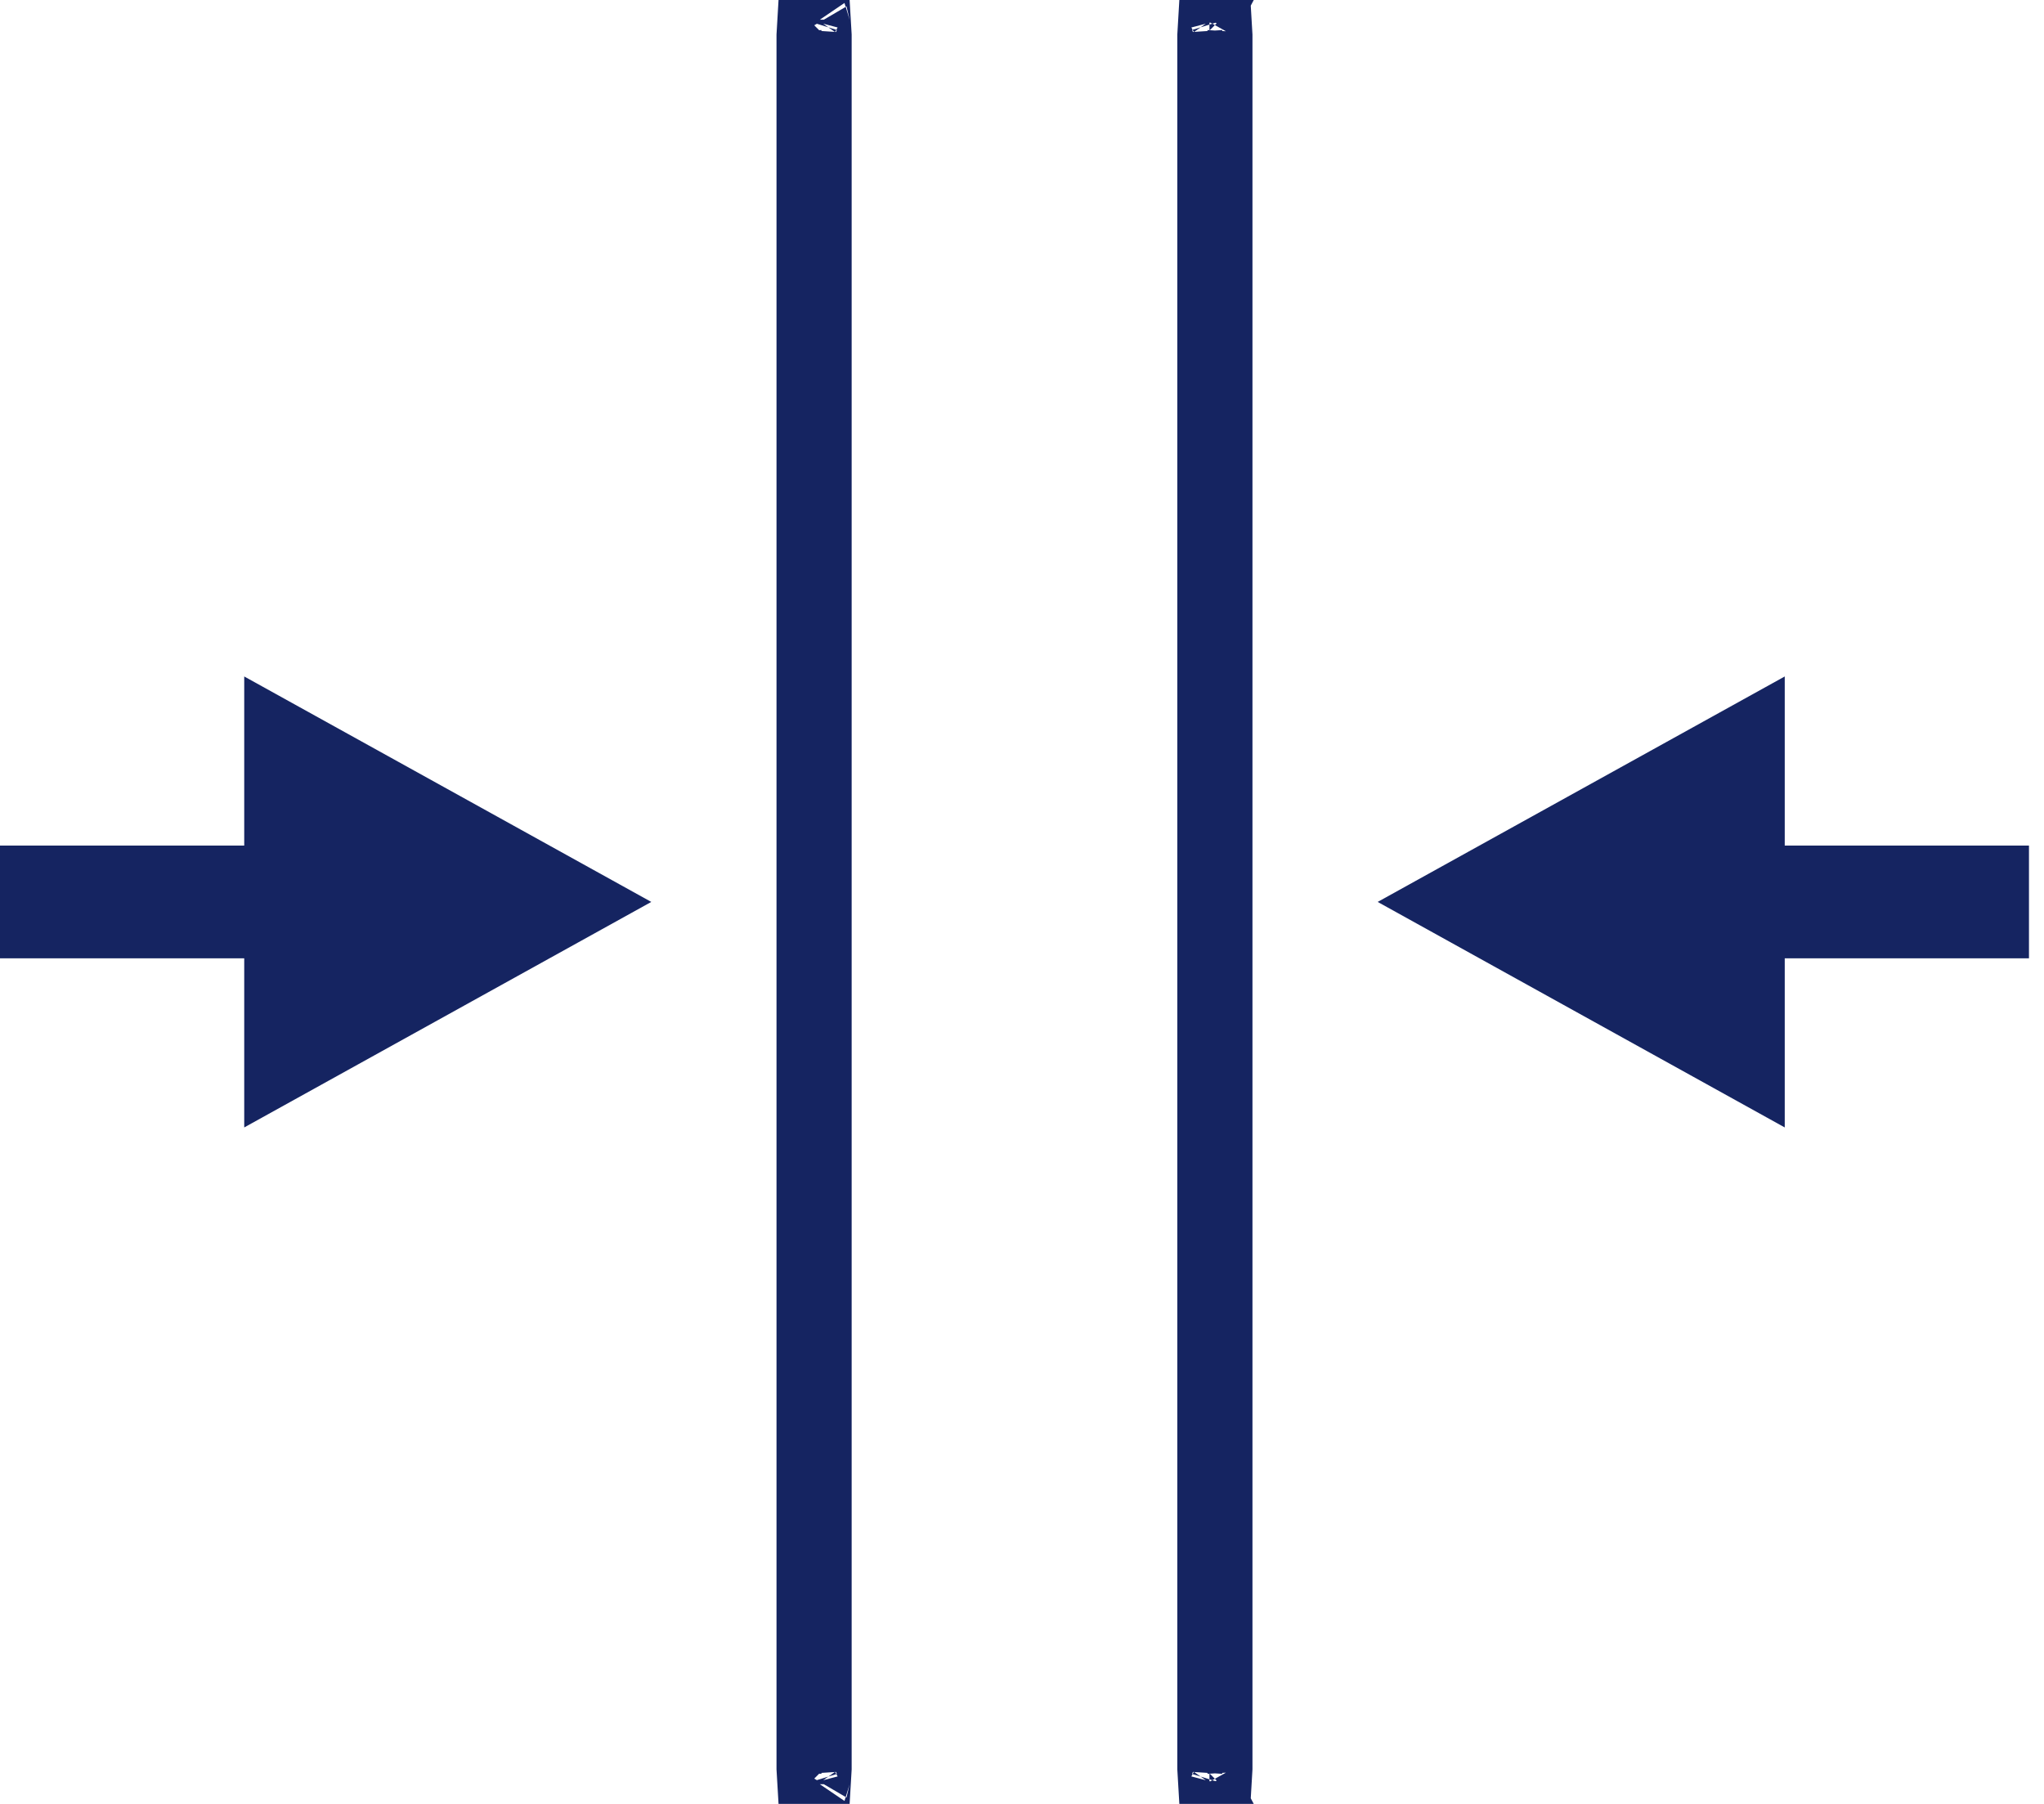
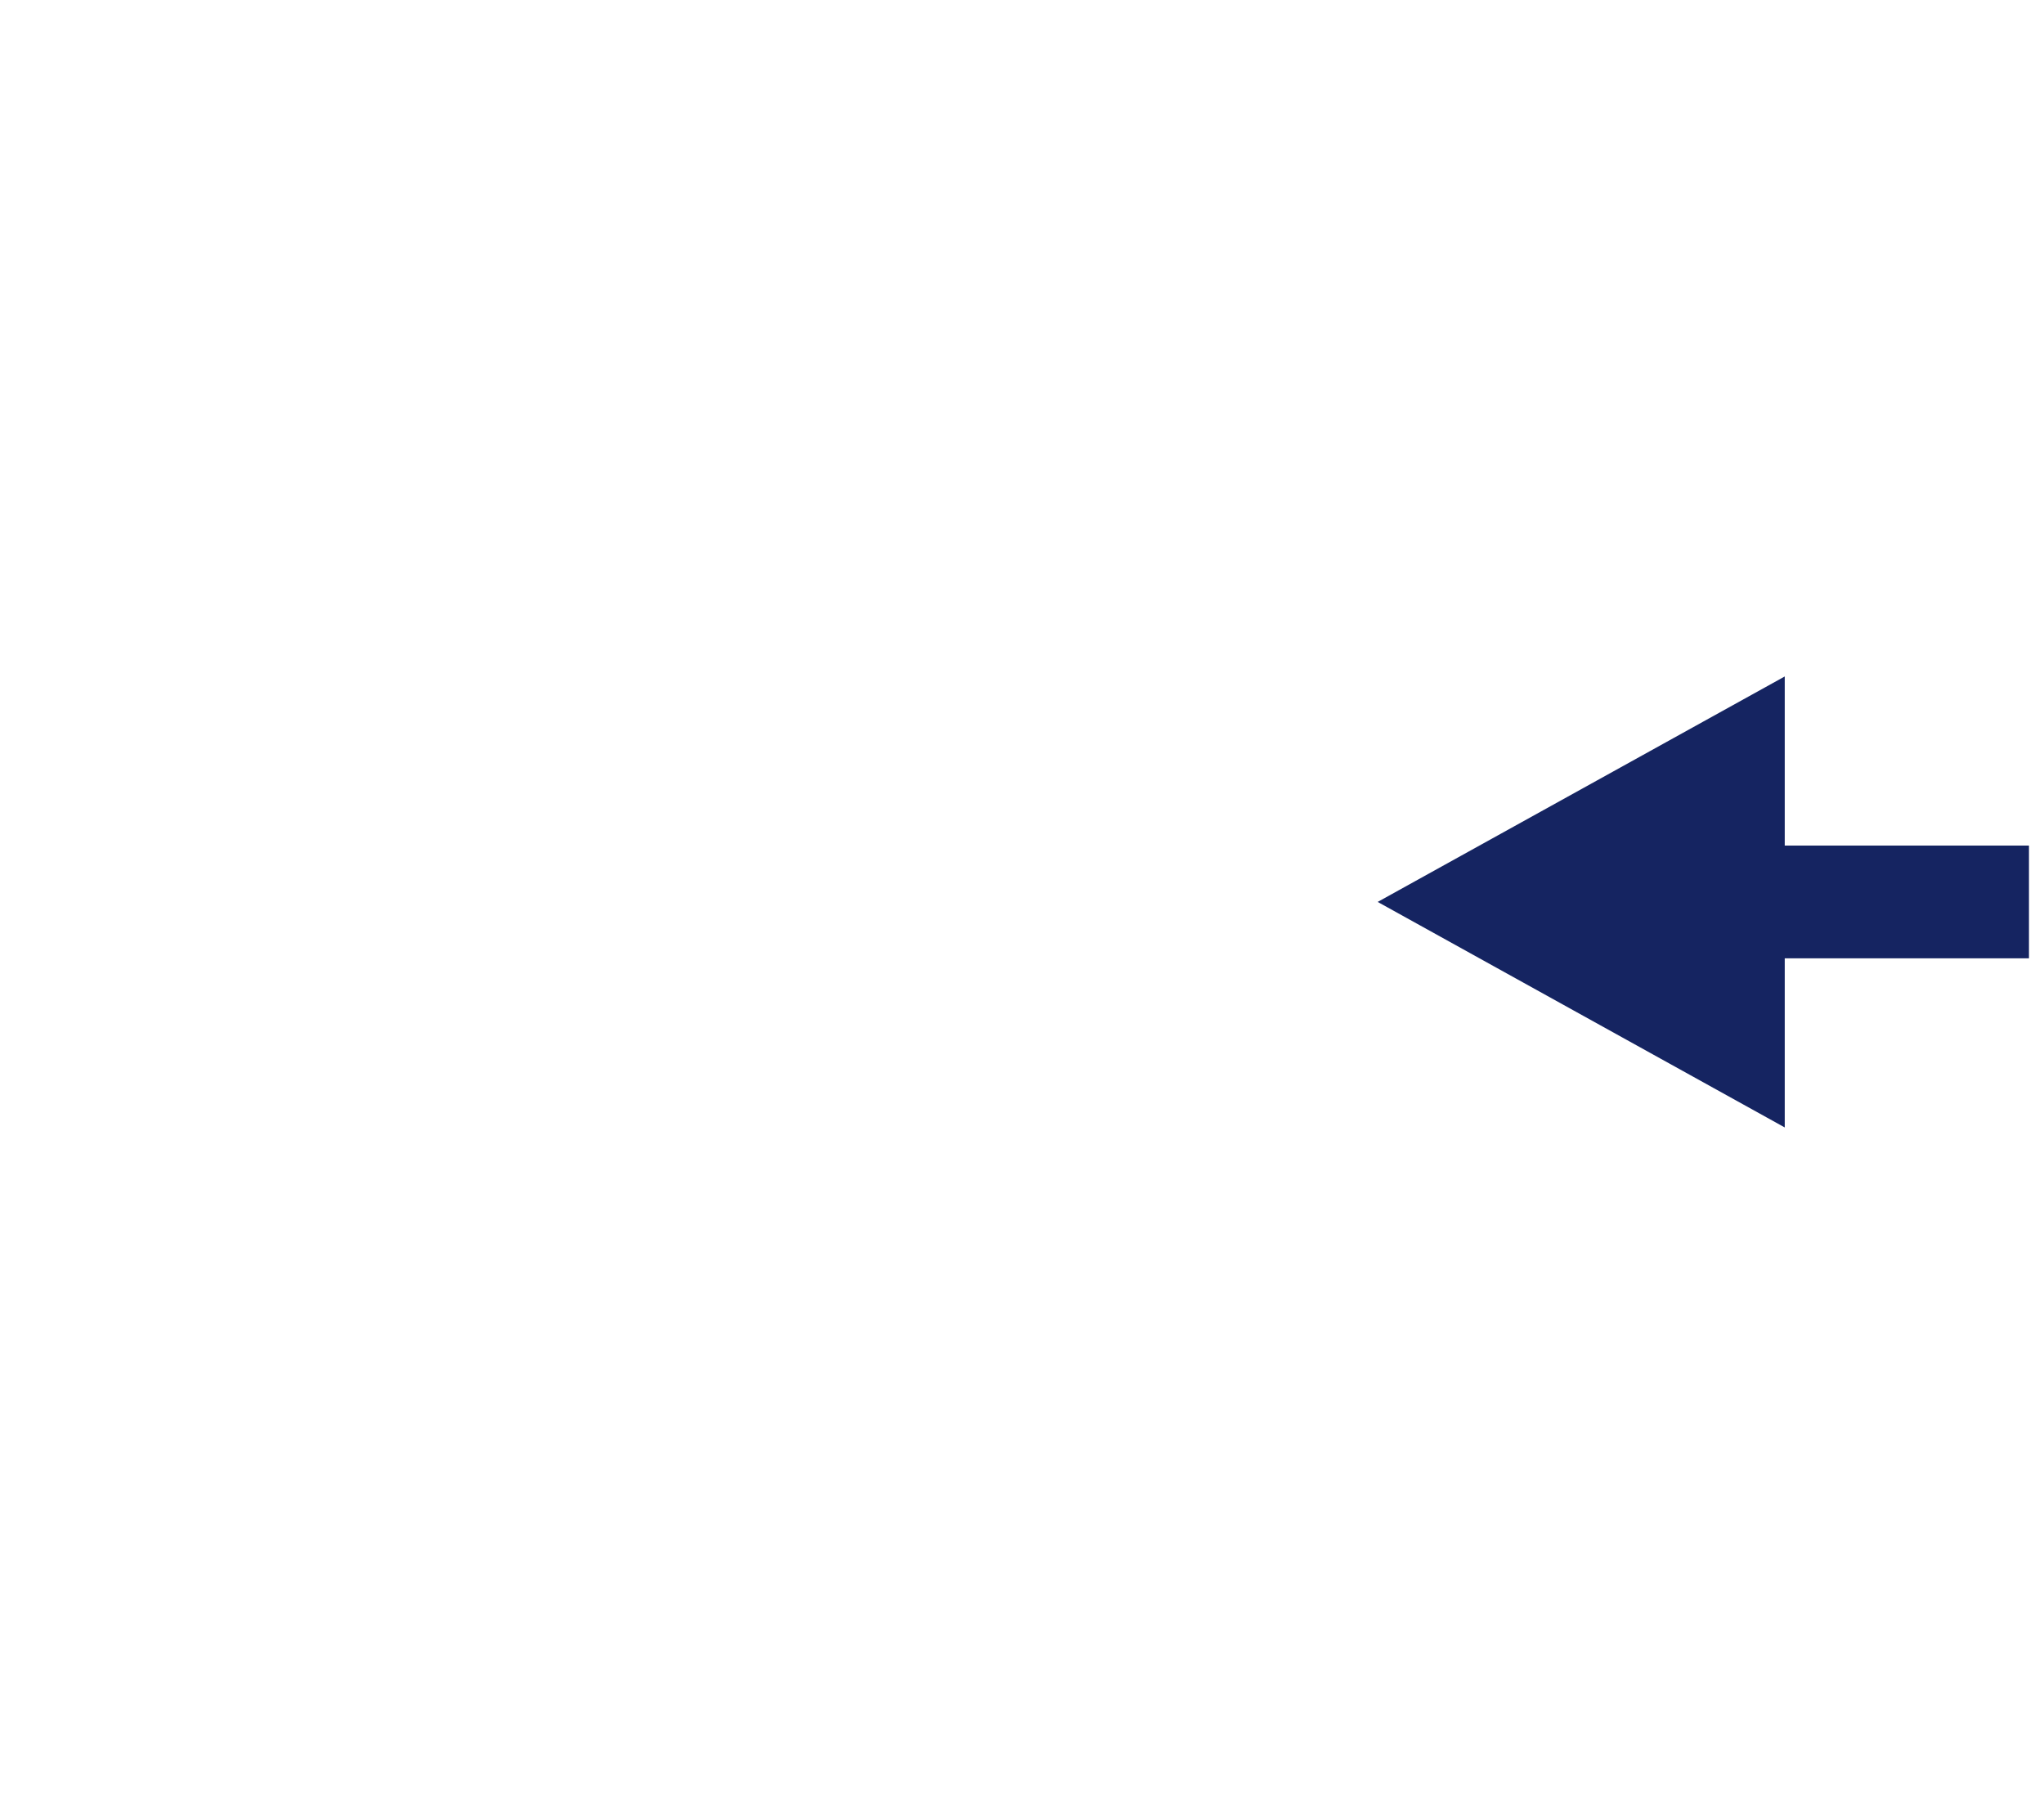
<svg xmlns="http://www.w3.org/2000/svg" width="68" height="60" viewBox="0 0 68 60" fill="none">
-   <path d="M21.667 29.999L8.125 22.5V28.125H0V31.875H8.125V37.5L21.667 29.999Z" fill="#152461" />
  <path d="M45.833 29.999L59.375 22.5V28.125H67.5V31.875H59.375V37.5L45.833 29.999Z" fill="#152461" />
-   <path d="M26.833 1.148C26.833 1.095 26.835 1.046 26.838 1H27.328C27.331 1.046 27.333 1.095 27.333 1.148V58.852C27.333 58.905 27.331 58.954 27.328 59H26.838C26.835 58.954 26.833 58.905 26.833 58.852V1.148ZM27.265 0.655C27.265 0.655 27.265 0.656 27.267 0.66C27.265 0.657 27.265 0.655 27.265 0.655ZM27.265 59.345C27.265 59.345 27.265 59.343 27.267 59.34C27.265 59.344 27.265 59.345 27.265 59.345ZM26.902 59.345C26.902 59.345 26.901 59.344 26.9 59.34C26.901 59.343 26.902 59.345 26.902 59.345ZM26.9 0.66C26.901 0.656 26.902 0.655 26.902 0.655C26.902 0.655 26.901 0.657 26.9 0.66Z" stroke="#152461" stroke-width="2" />
-   <path d="M40.667 1.148C40.667 1.095 40.665 1.046 40.662 1H40.172C40.169 1.046 40.167 1.095 40.167 1.148V58.852C40.167 58.905 40.169 58.954 40.172 59H40.662C40.665 58.954 40.667 58.905 40.667 58.852V1.148ZM40.236 0.655C40.235 0.655 40.235 0.656 40.233 0.66C40.235 0.657 40.236 0.655 40.236 0.655ZM40.236 59.345C40.236 59.345 40.235 59.343 40.233 59.34C40.235 59.344 40.235 59.345 40.236 59.345ZM40.598 59.345C40.598 59.345 40.599 59.344 40.6 59.34C40.599 59.343 40.598 59.345 40.598 59.345ZM40.6 0.66C40.599 0.656 40.598 0.655 40.598 0.655C40.598 0.655 40.599 0.657 40.6 0.66Z" stroke="#152461" stroke-width="2" />
</svg>